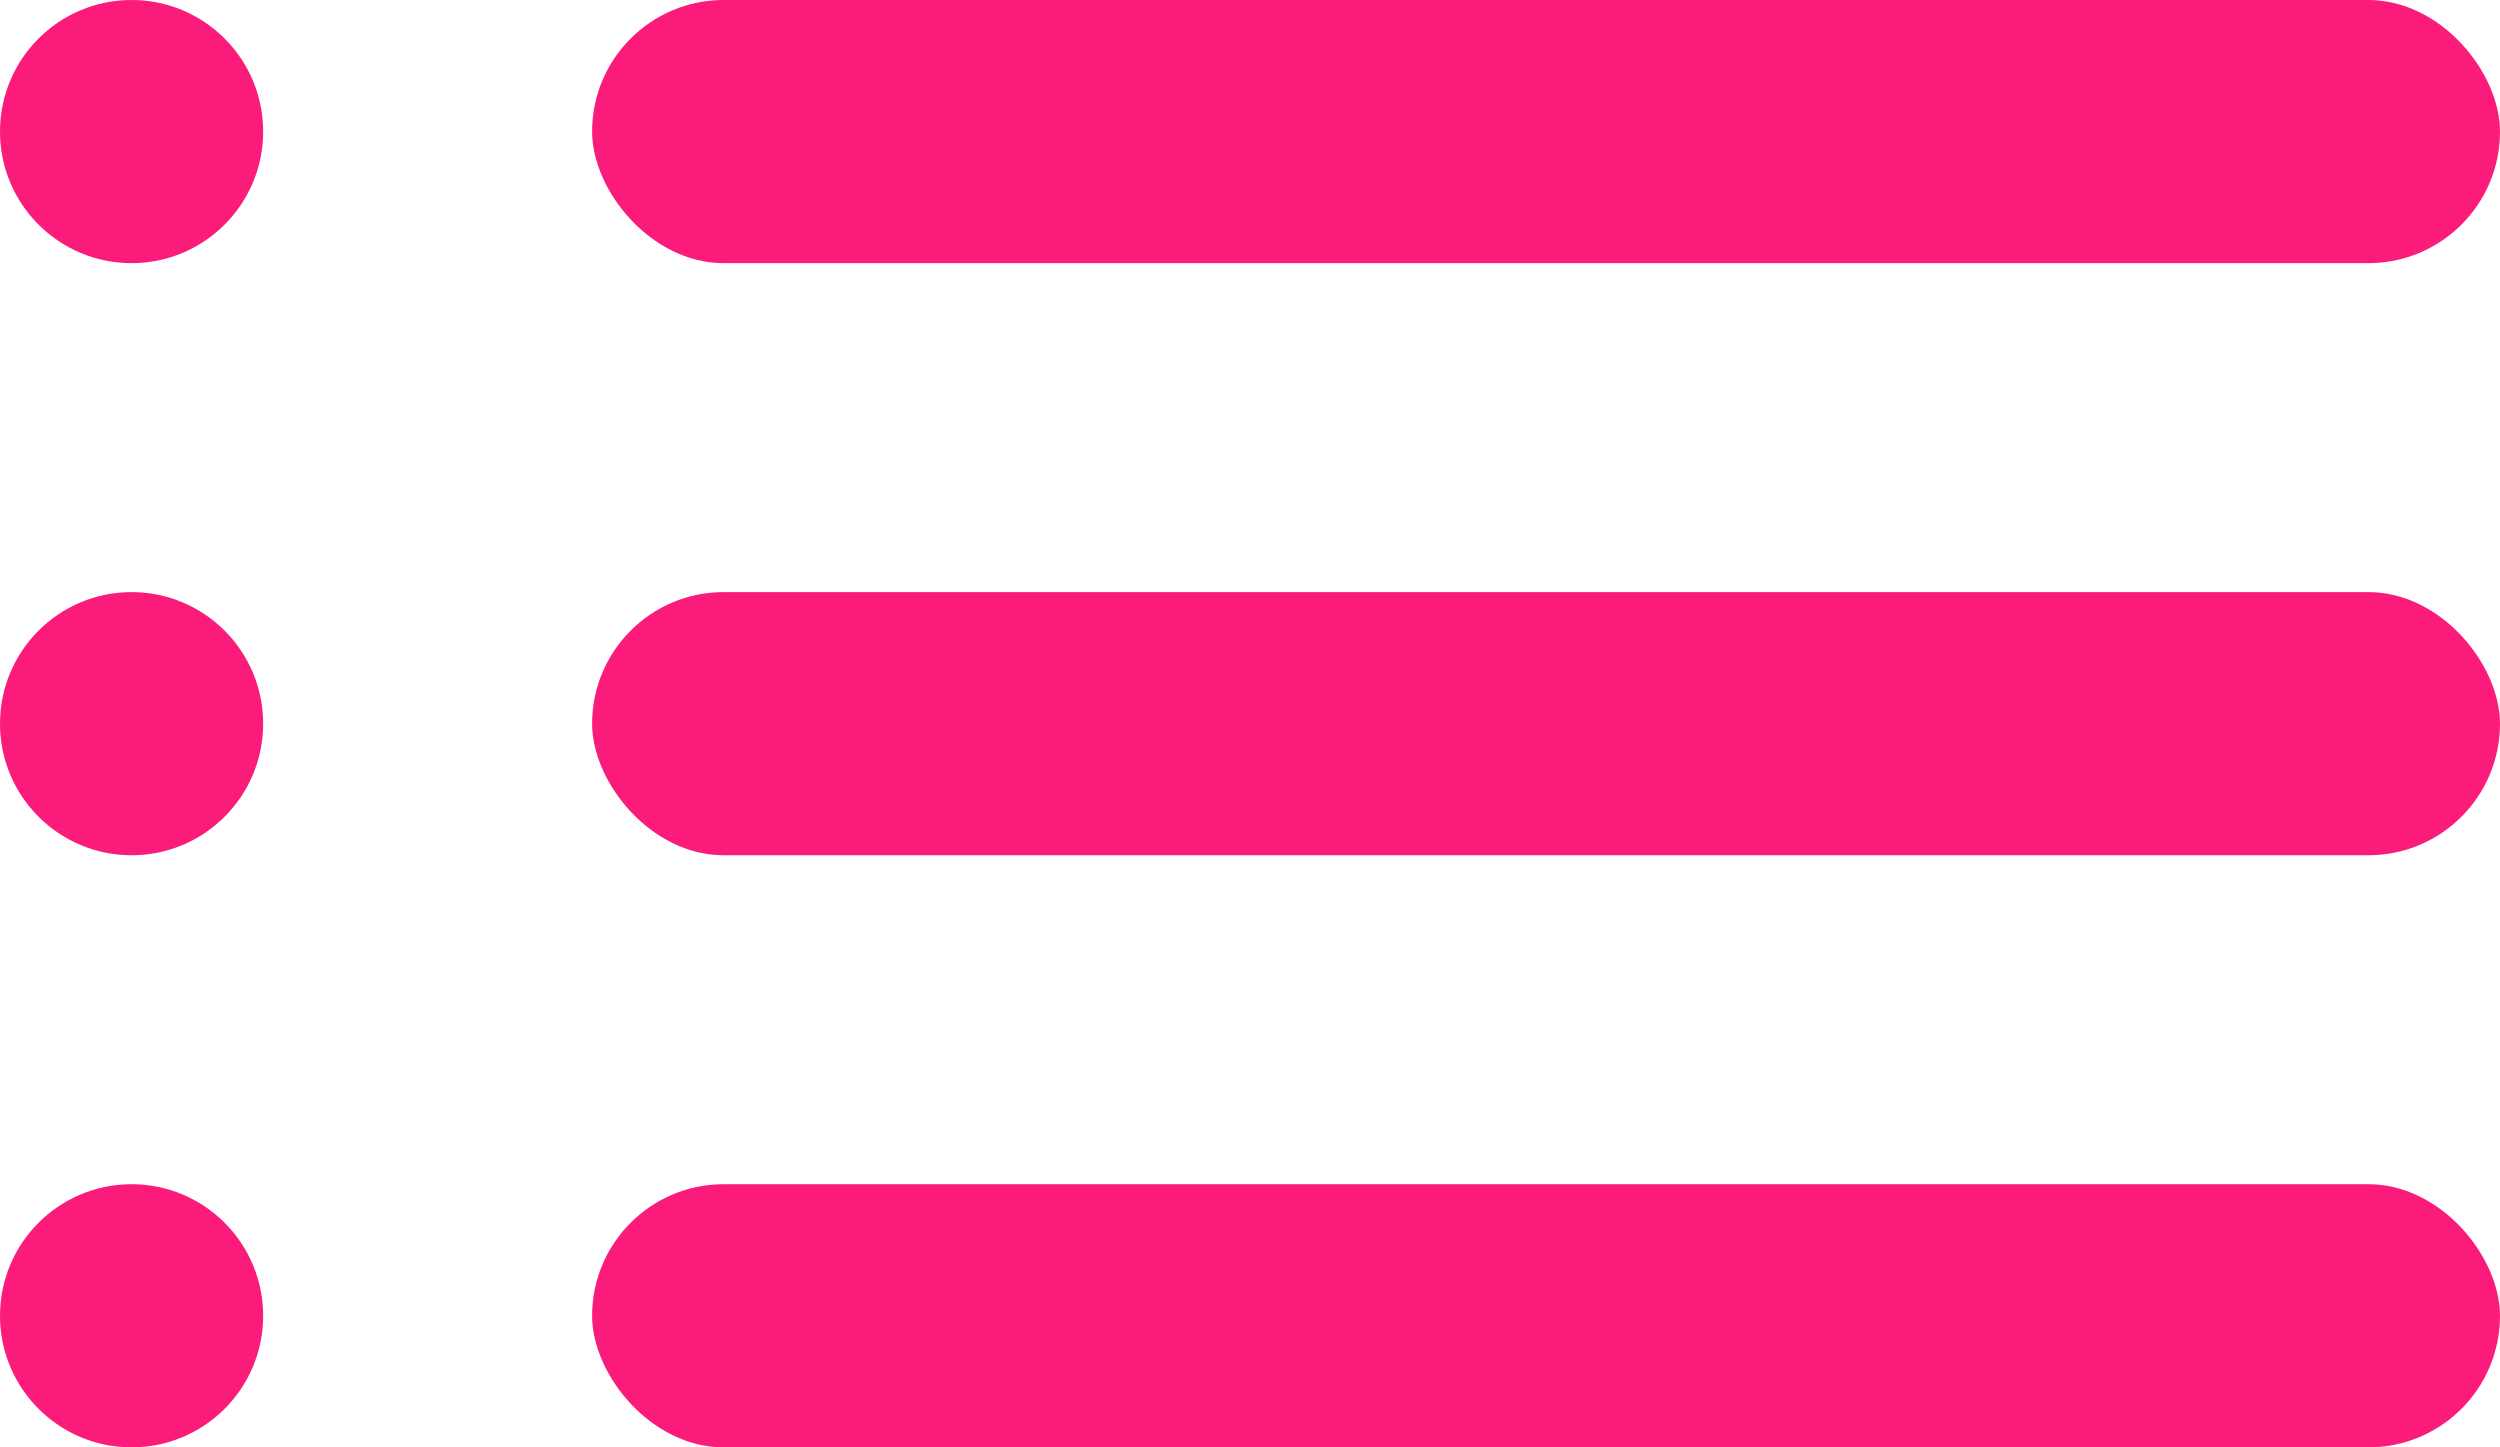
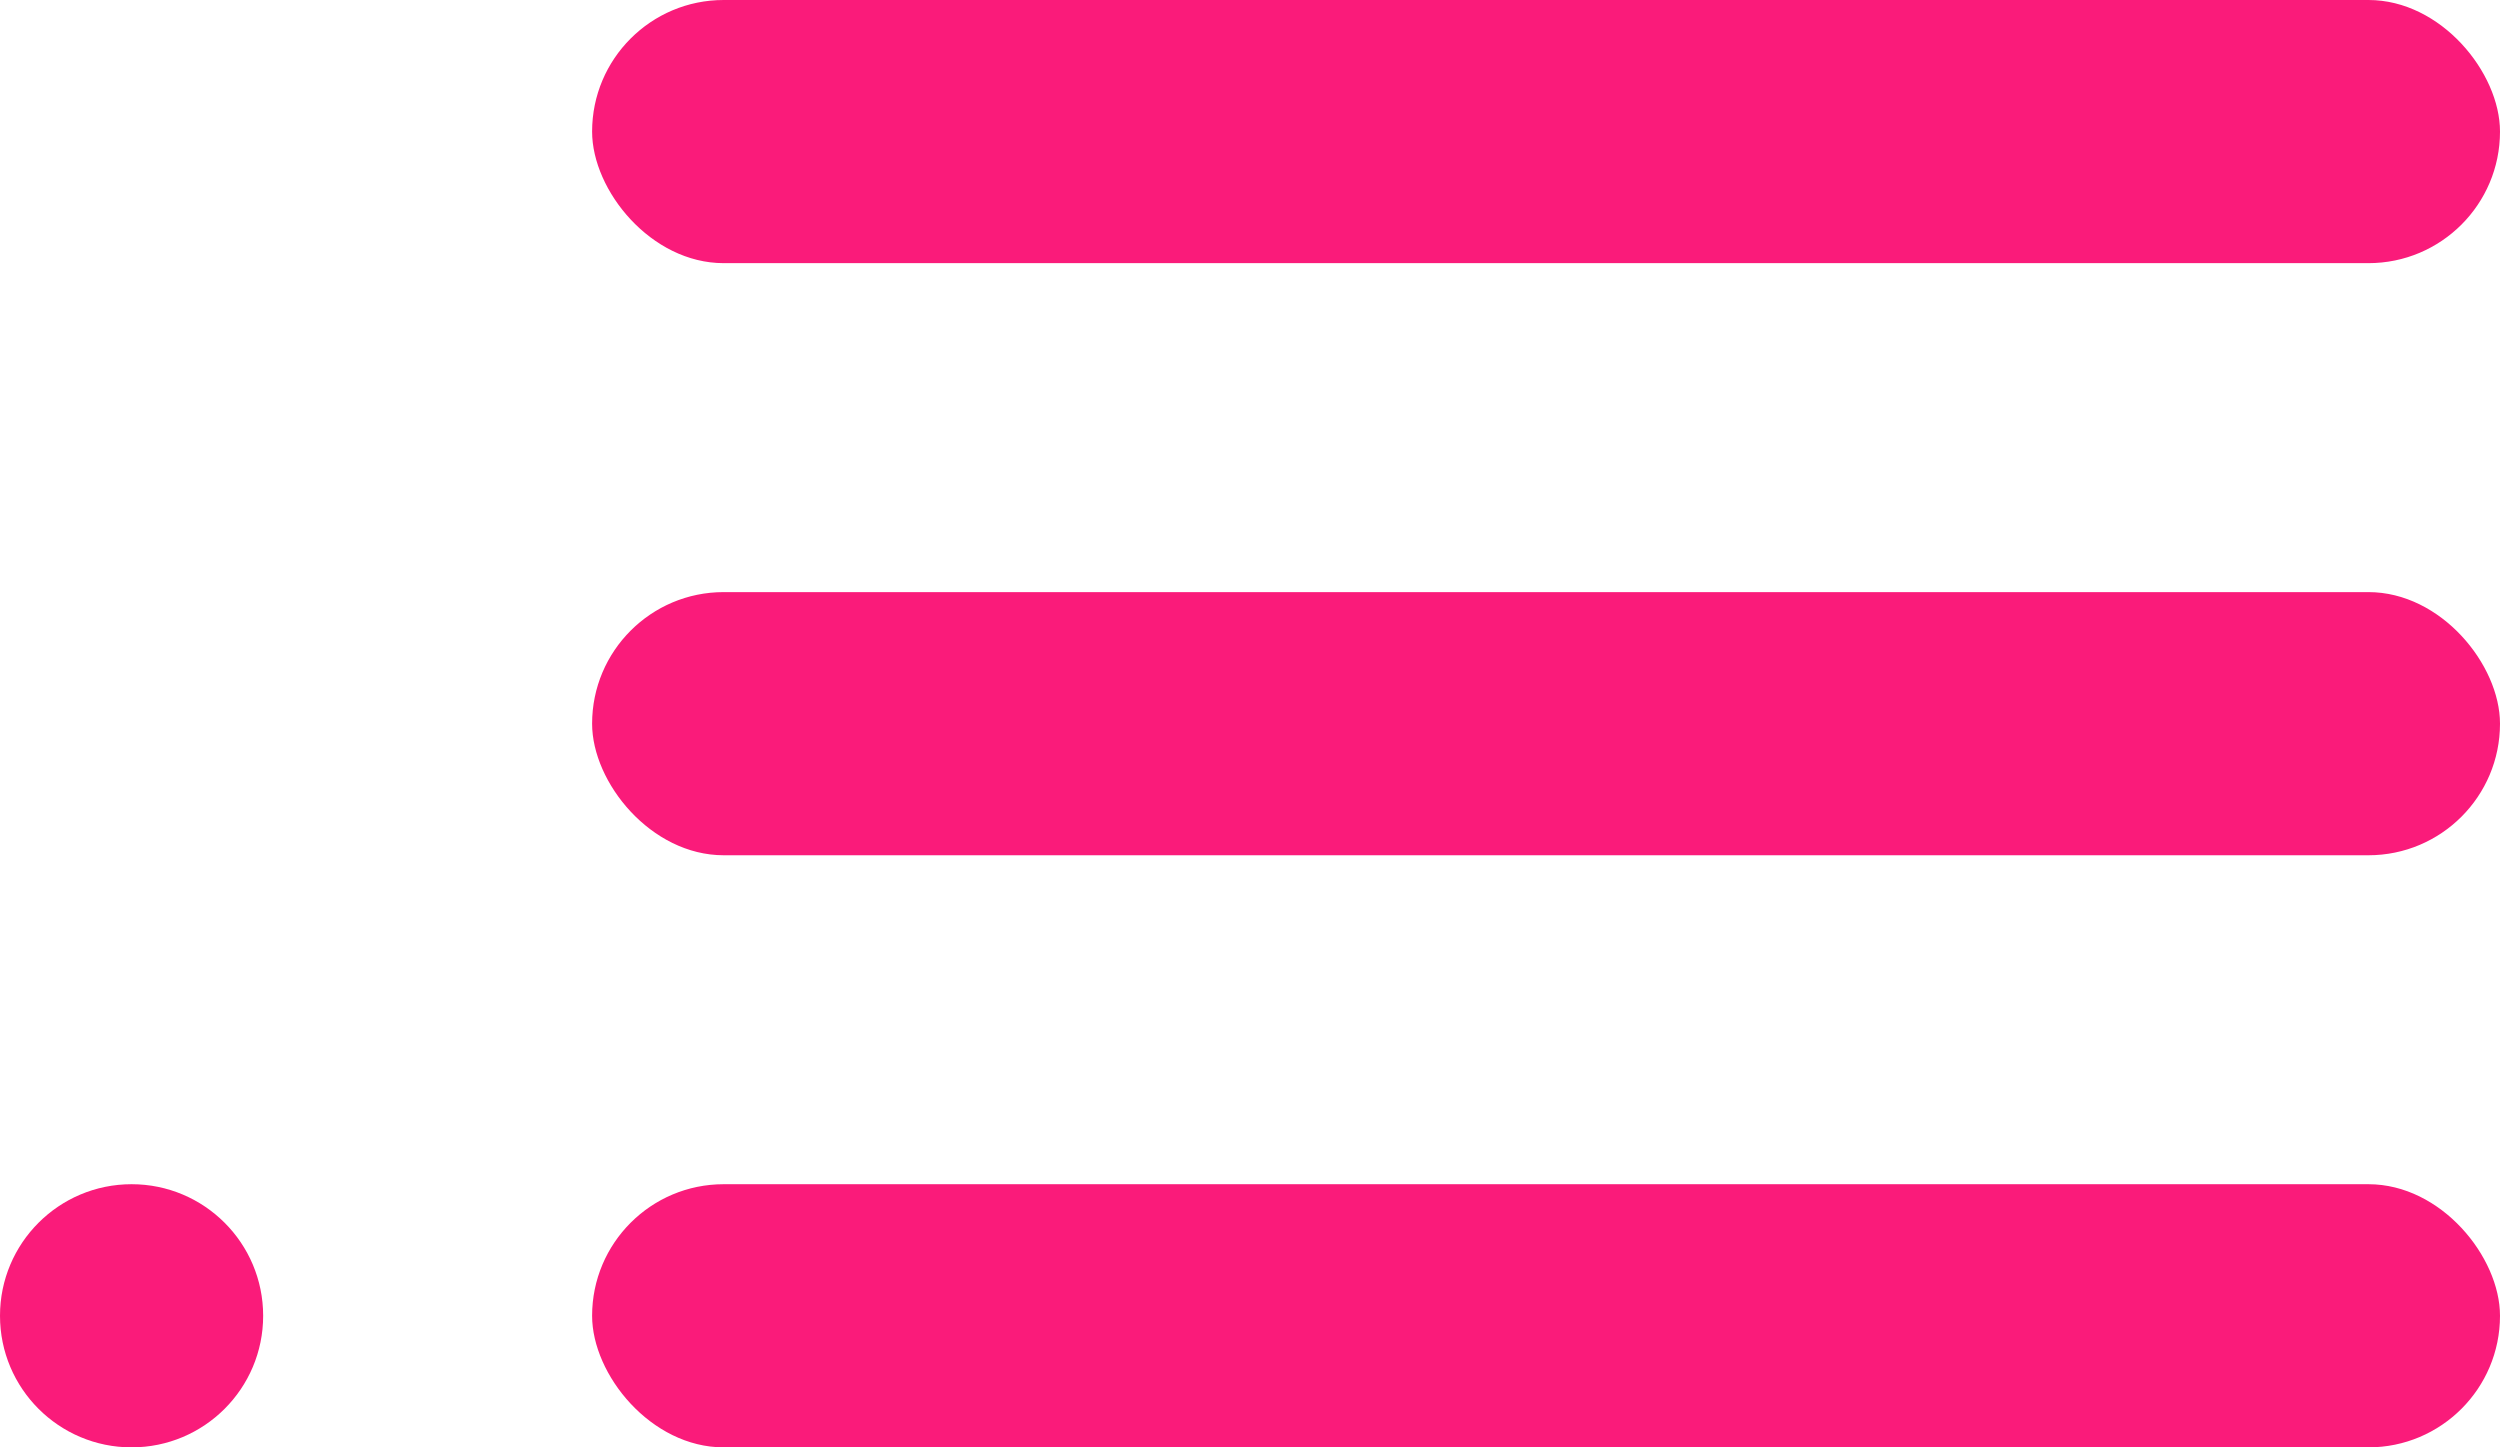
<svg xmlns="http://www.w3.org/2000/svg" width="38" height="22" viewBox="0 0 38 22" fill="none">
  <rect x="9" width="29" height="4" rx="2" fill="#FA1B7A" />
-   <circle cx="2" cy="2" r="2" fill="#FA1B7A" />
  <rect x="9" y="9" width="29" height="4" rx="2" fill="#FA1B7A" />
-   <circle cx="2" cy="11" r="2" fill="#FA1B7A" />
  <rect x="9" y="18" width="29" height="4" rx="2" fill="#FA1B7A" />
  <circle cx="2" cy="20" r="2" fill="#FA1B7A" />
</svg>